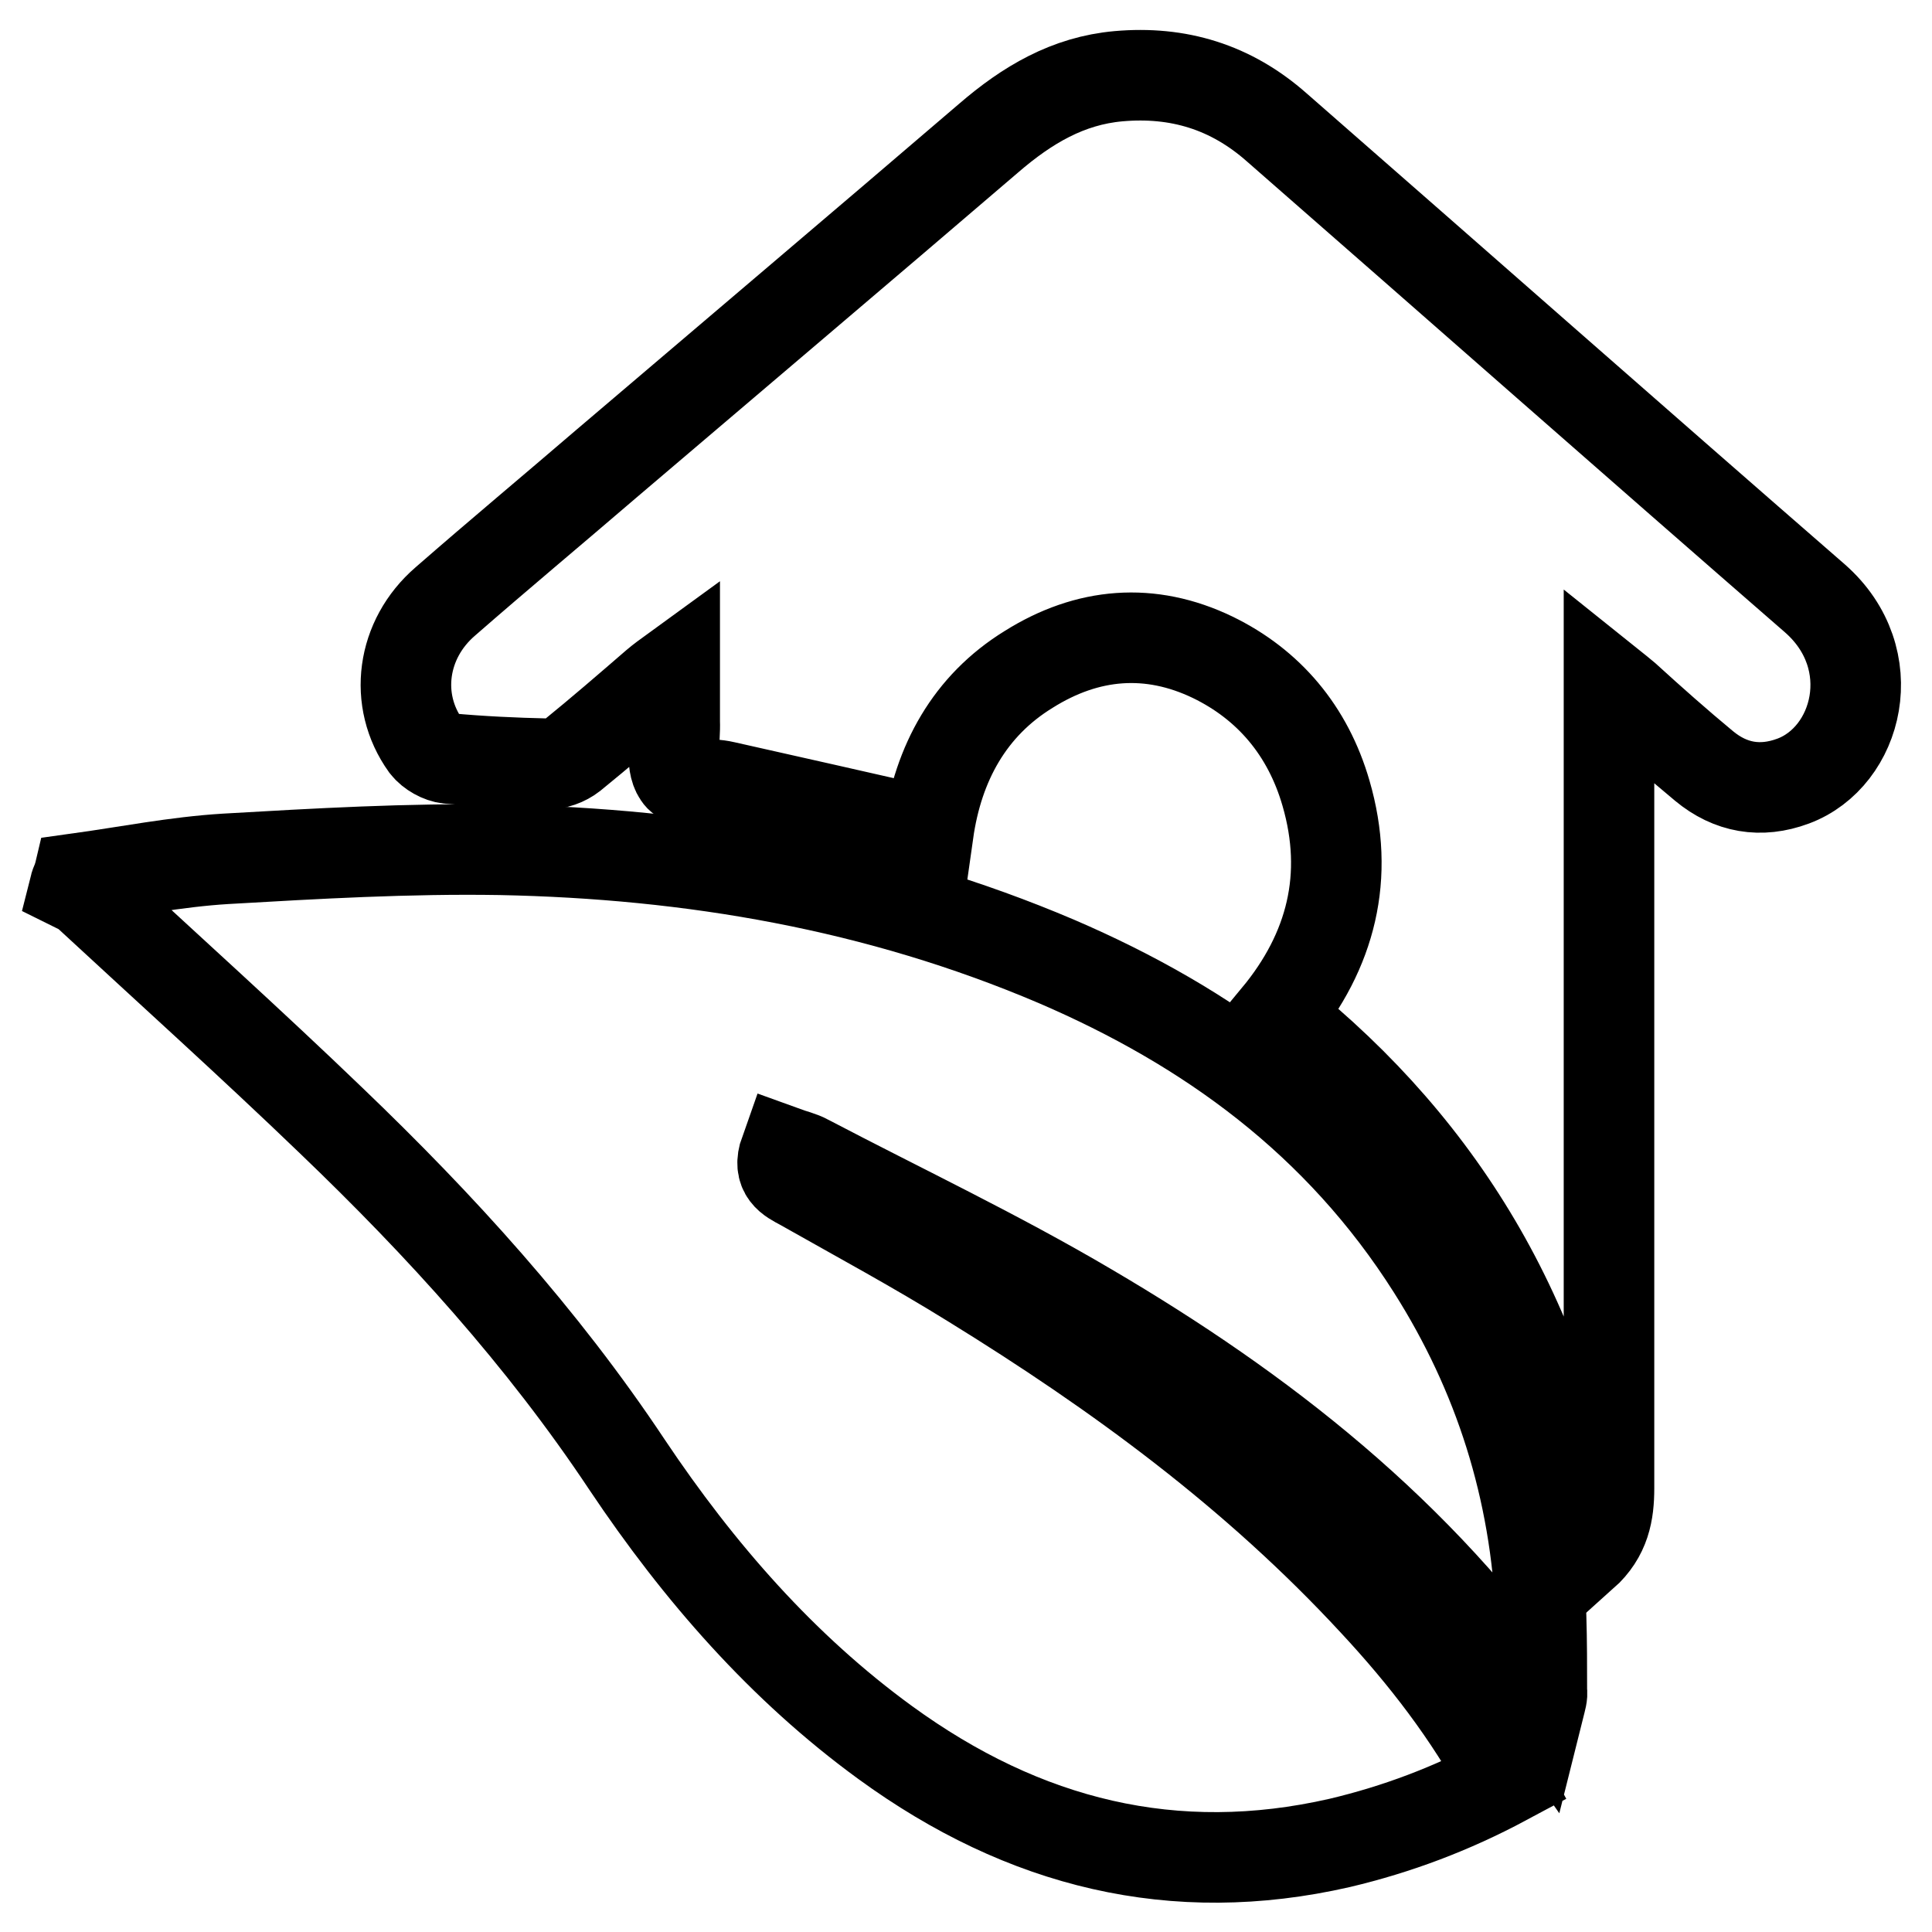
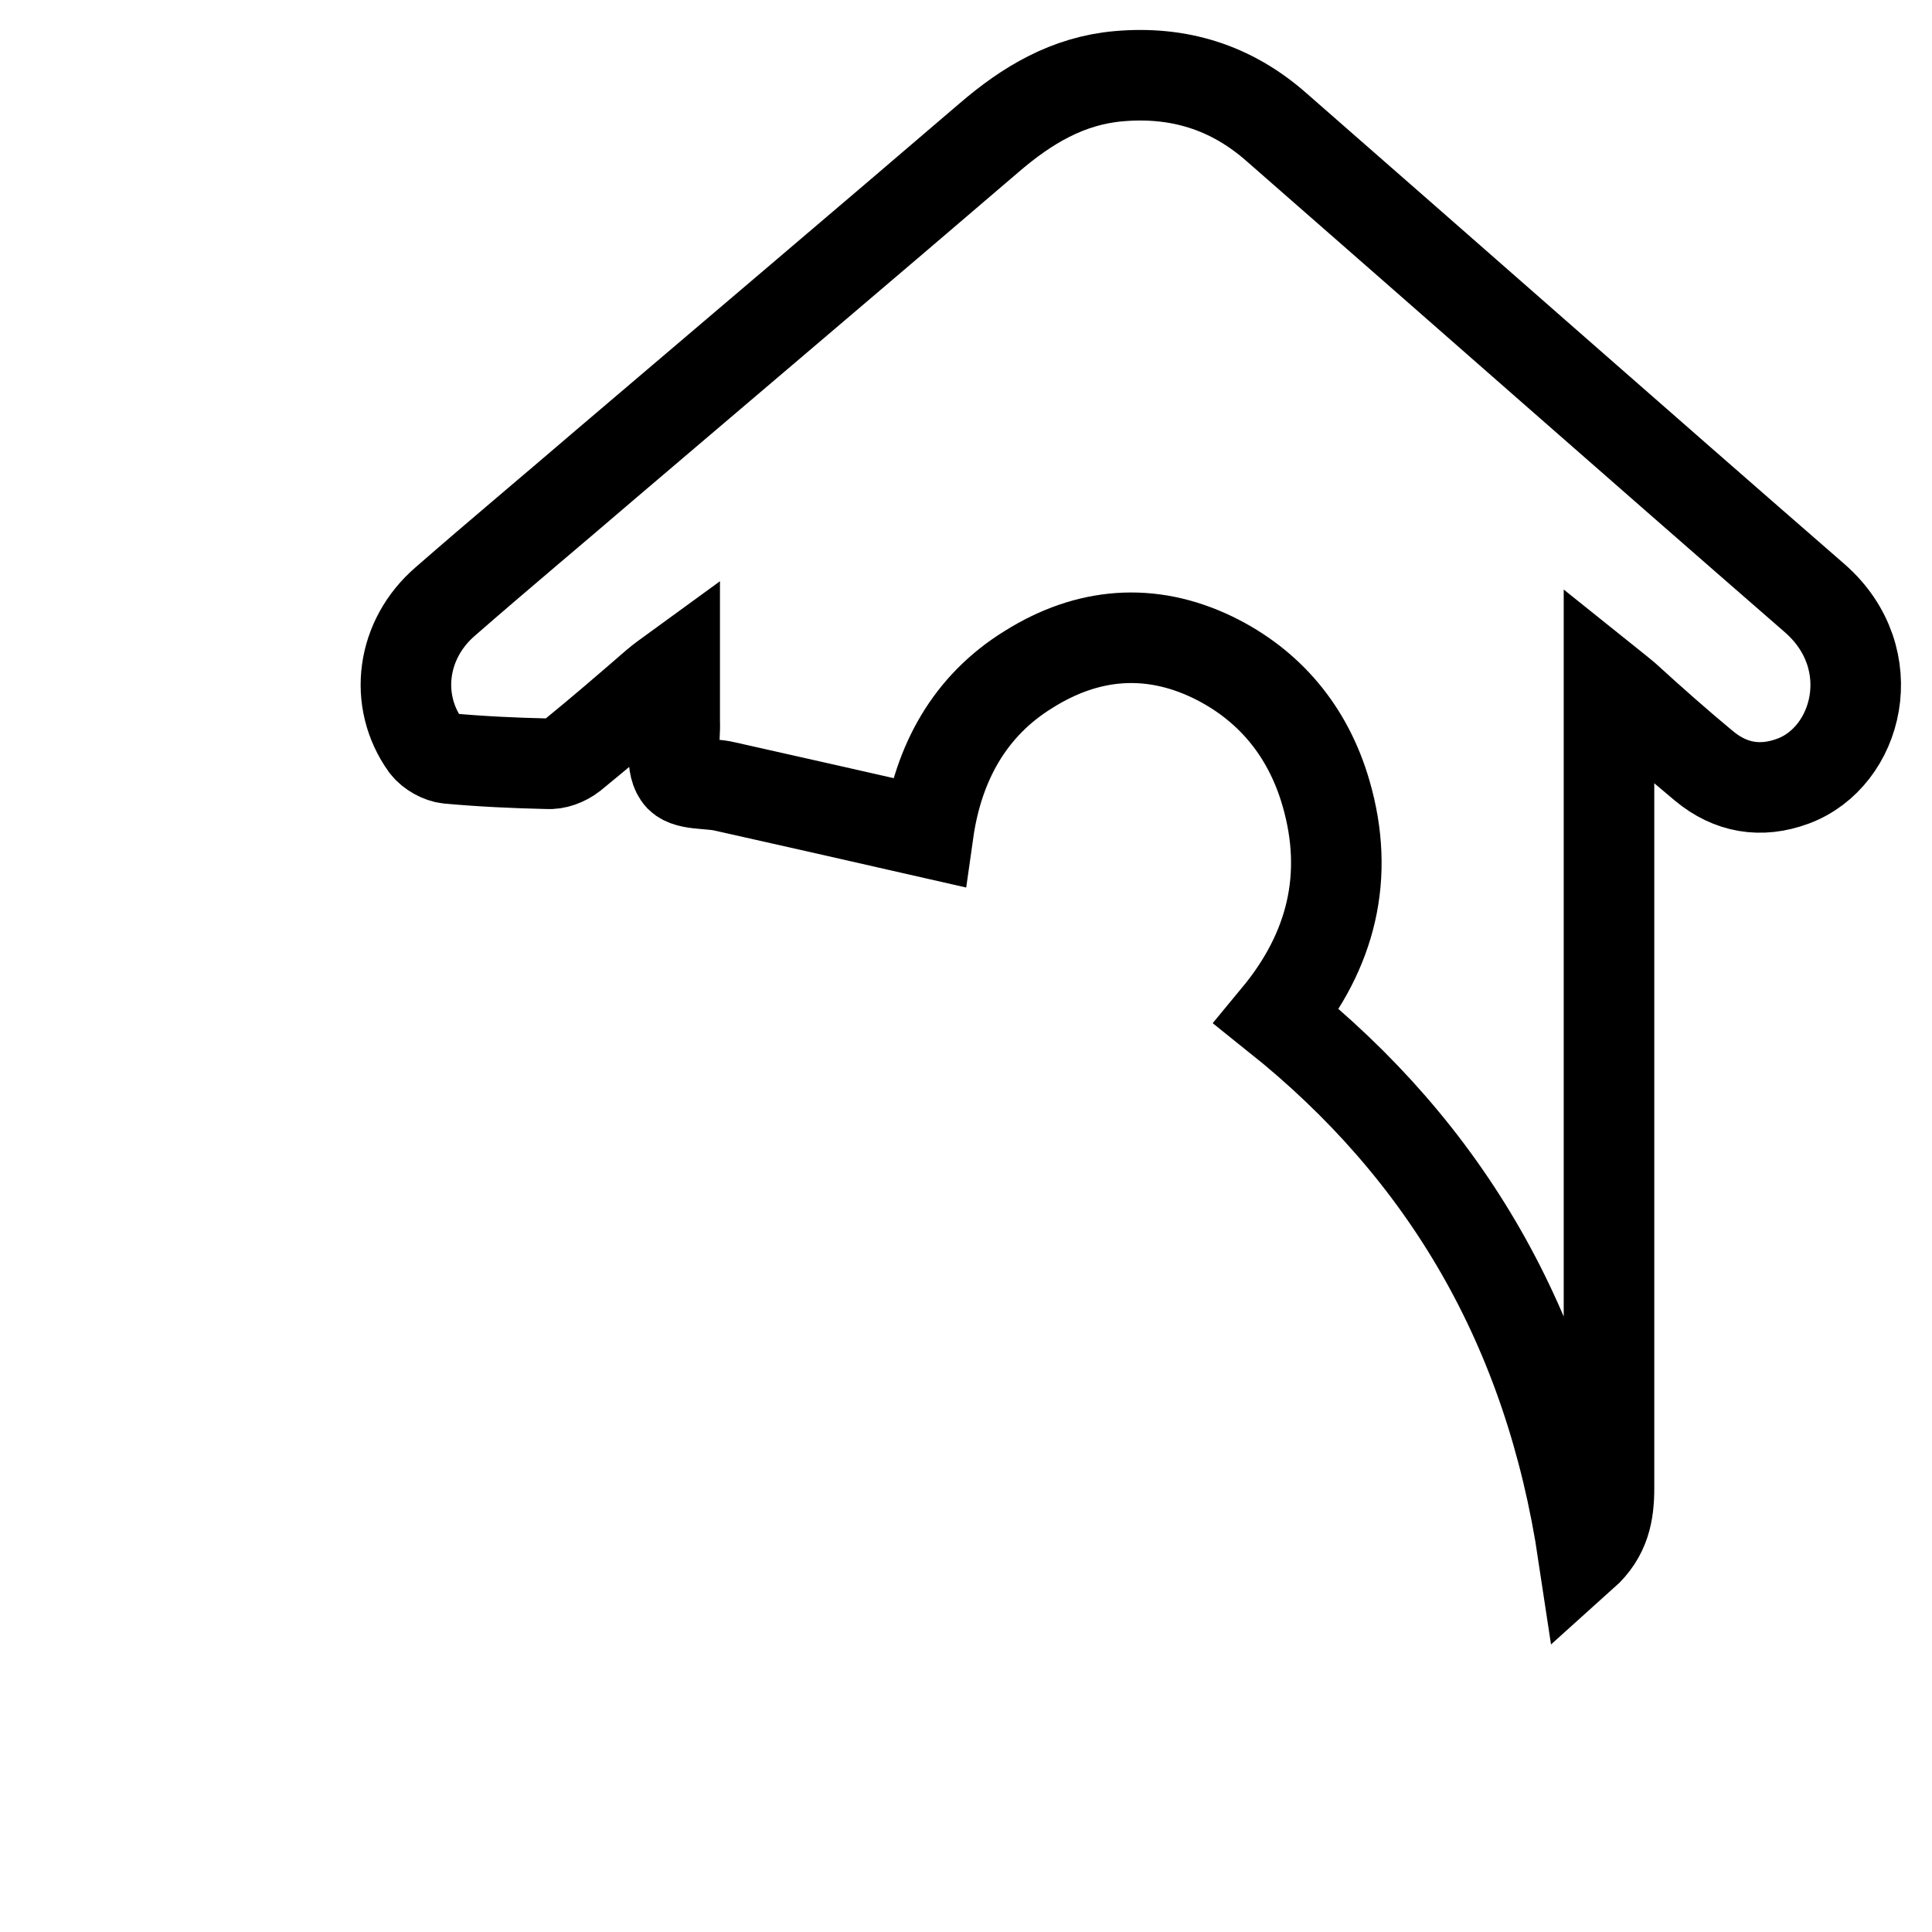
<svg xmlns="http://www.w3.org/2000/svg" version="1.1" x="0px" y="0px" viewBox="0 0 256 256" enable-background="new 0 0 256 256" xml:space="preserve">
  <g>
    <g>
-       <path stroke-width="12" fill-opacity="0" stroke="#000000" d="M204,226c-16-23-36.9-39.2-59.7-52.6c-12.2-7.2-24.9-13.2-37.3-19.7c-0.9-0.5-1.9-0.7-3-1.1c-1,2.8,0.7,3.6,2.2,4.4c7.6,4.3,15.2,8.4,22.6,13c19.3,11.9,37.5,25.2,53.3,42.3c6.6,7.1,12.5,14.7,17.3,23.6c-7.1,3.8-14.3,6.5-21.9,8.3c-21.9,5-41.8,0.1-60.2-13.3c-13.6-9.9-24.7-22.6-34.2-36.8c-11.3-17-24.8-31.8-39.2-45.6c-10.6-10.2-21.6-20.1-32.4-30.1c-0.4-0.4-1-0.6-1.6-0.9c0.1-0.4,0.3-0.7,0.4-1.1c6.5-0.9,13-2.2,19.6-2.6c12.1-0.7,24.2-1.4,36.4-1.2c25.3,0.5,50,4.7,73.7,14.8c20,8.6,37.4,21.1,49.8,40.7c8.8,13.9,13.7,29.2,14.4,46.1c0.1,3.3,0.1,6.6,0.1,9.9C204.4,224.6,204.2,225.2,204,226z" />
      <path stroke-width="12" fill-opacity="0" stroke="#000000" d="M169.2,134.7c7.2-8.7,9.7-18.6,6.5-29.6c-2.4-8.3-7.6-14.4-15-18c-8.3-4-16.6-3.3-24.4,1.6c-7.8,4.8-12,12.4-13.3,21.6c-9.2-2.1-18.1-4.1-27-6.1c-2.1-0.5-5.2-0.1-6.1-1.5c-1.1-1.6-0.4-4.7-0.5-7.1c0-2.1,0-4.2,0-6.8c-1.1,0.8-1.8,1.3-2.5,1.9c-3.7,3.2-7.4,6.4-11.1,9.4c-0.9,0.7-2.2,1.2-3.3,1.1c-4.4-0.1-8.7-0.3-13.1-0.7c-1-0.1-2.3-0.8-3-1.7c-4.3-6-3.2-14.1,2.6-19.1c7.1-6.2,14.3-12.2,21.4-18.3c16.9-14.4,33.8-28.7,50.6-43.1c5.1-4.4,10.5-7.6,17.2-8.2c7.9-0.7,14.9,1.4,21,6.8c23.8,20.8,47.5,41.7,71.3,62.4c9.1,8,5.7,21-2.9,24.2c-4.3,1.6-8.3,0.9-11.8-2c-3.5-2.9-7-6-10.4-9.1c-0.6-0.5-1.2-1-2.2-1.8c0,1.6,0,2.7,0,3.8c0,34.3,0,68.5,0,102.8c0,3.2-0.5,6.2-3.4,8.8C205.3,176,191.6,152.6,169.2,134.7z" />
    </g>
  </g>
</svg>